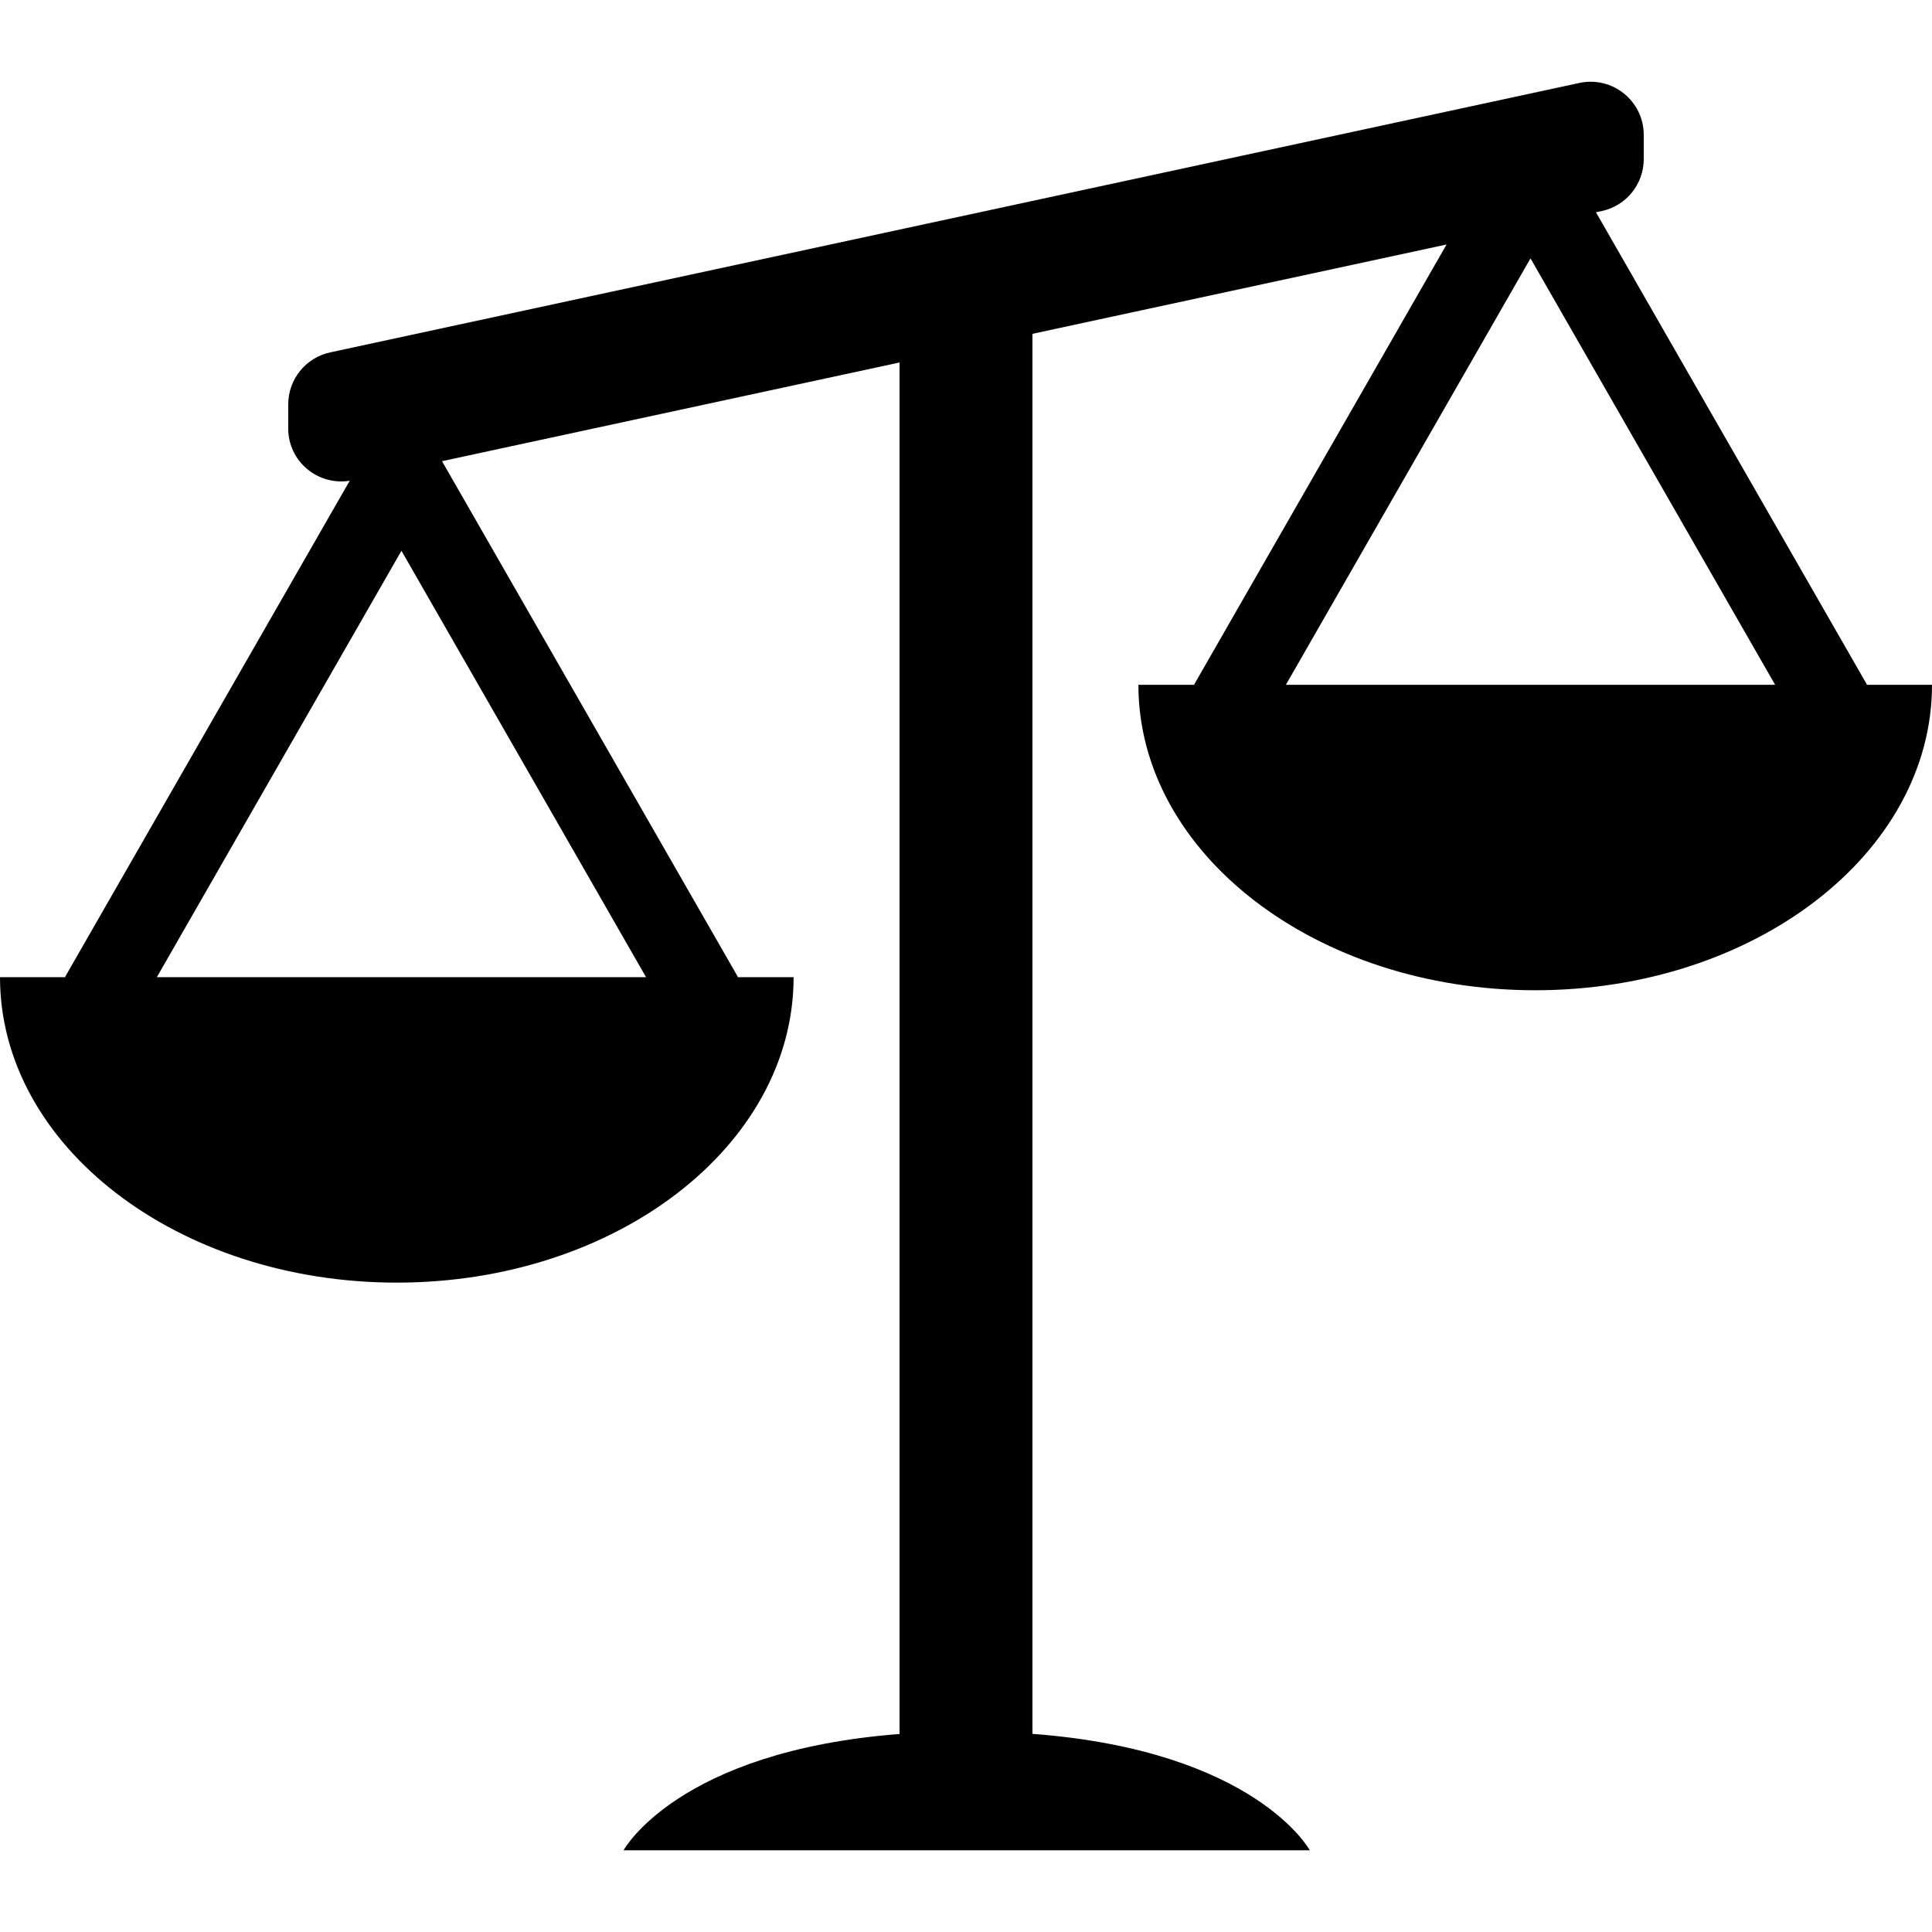
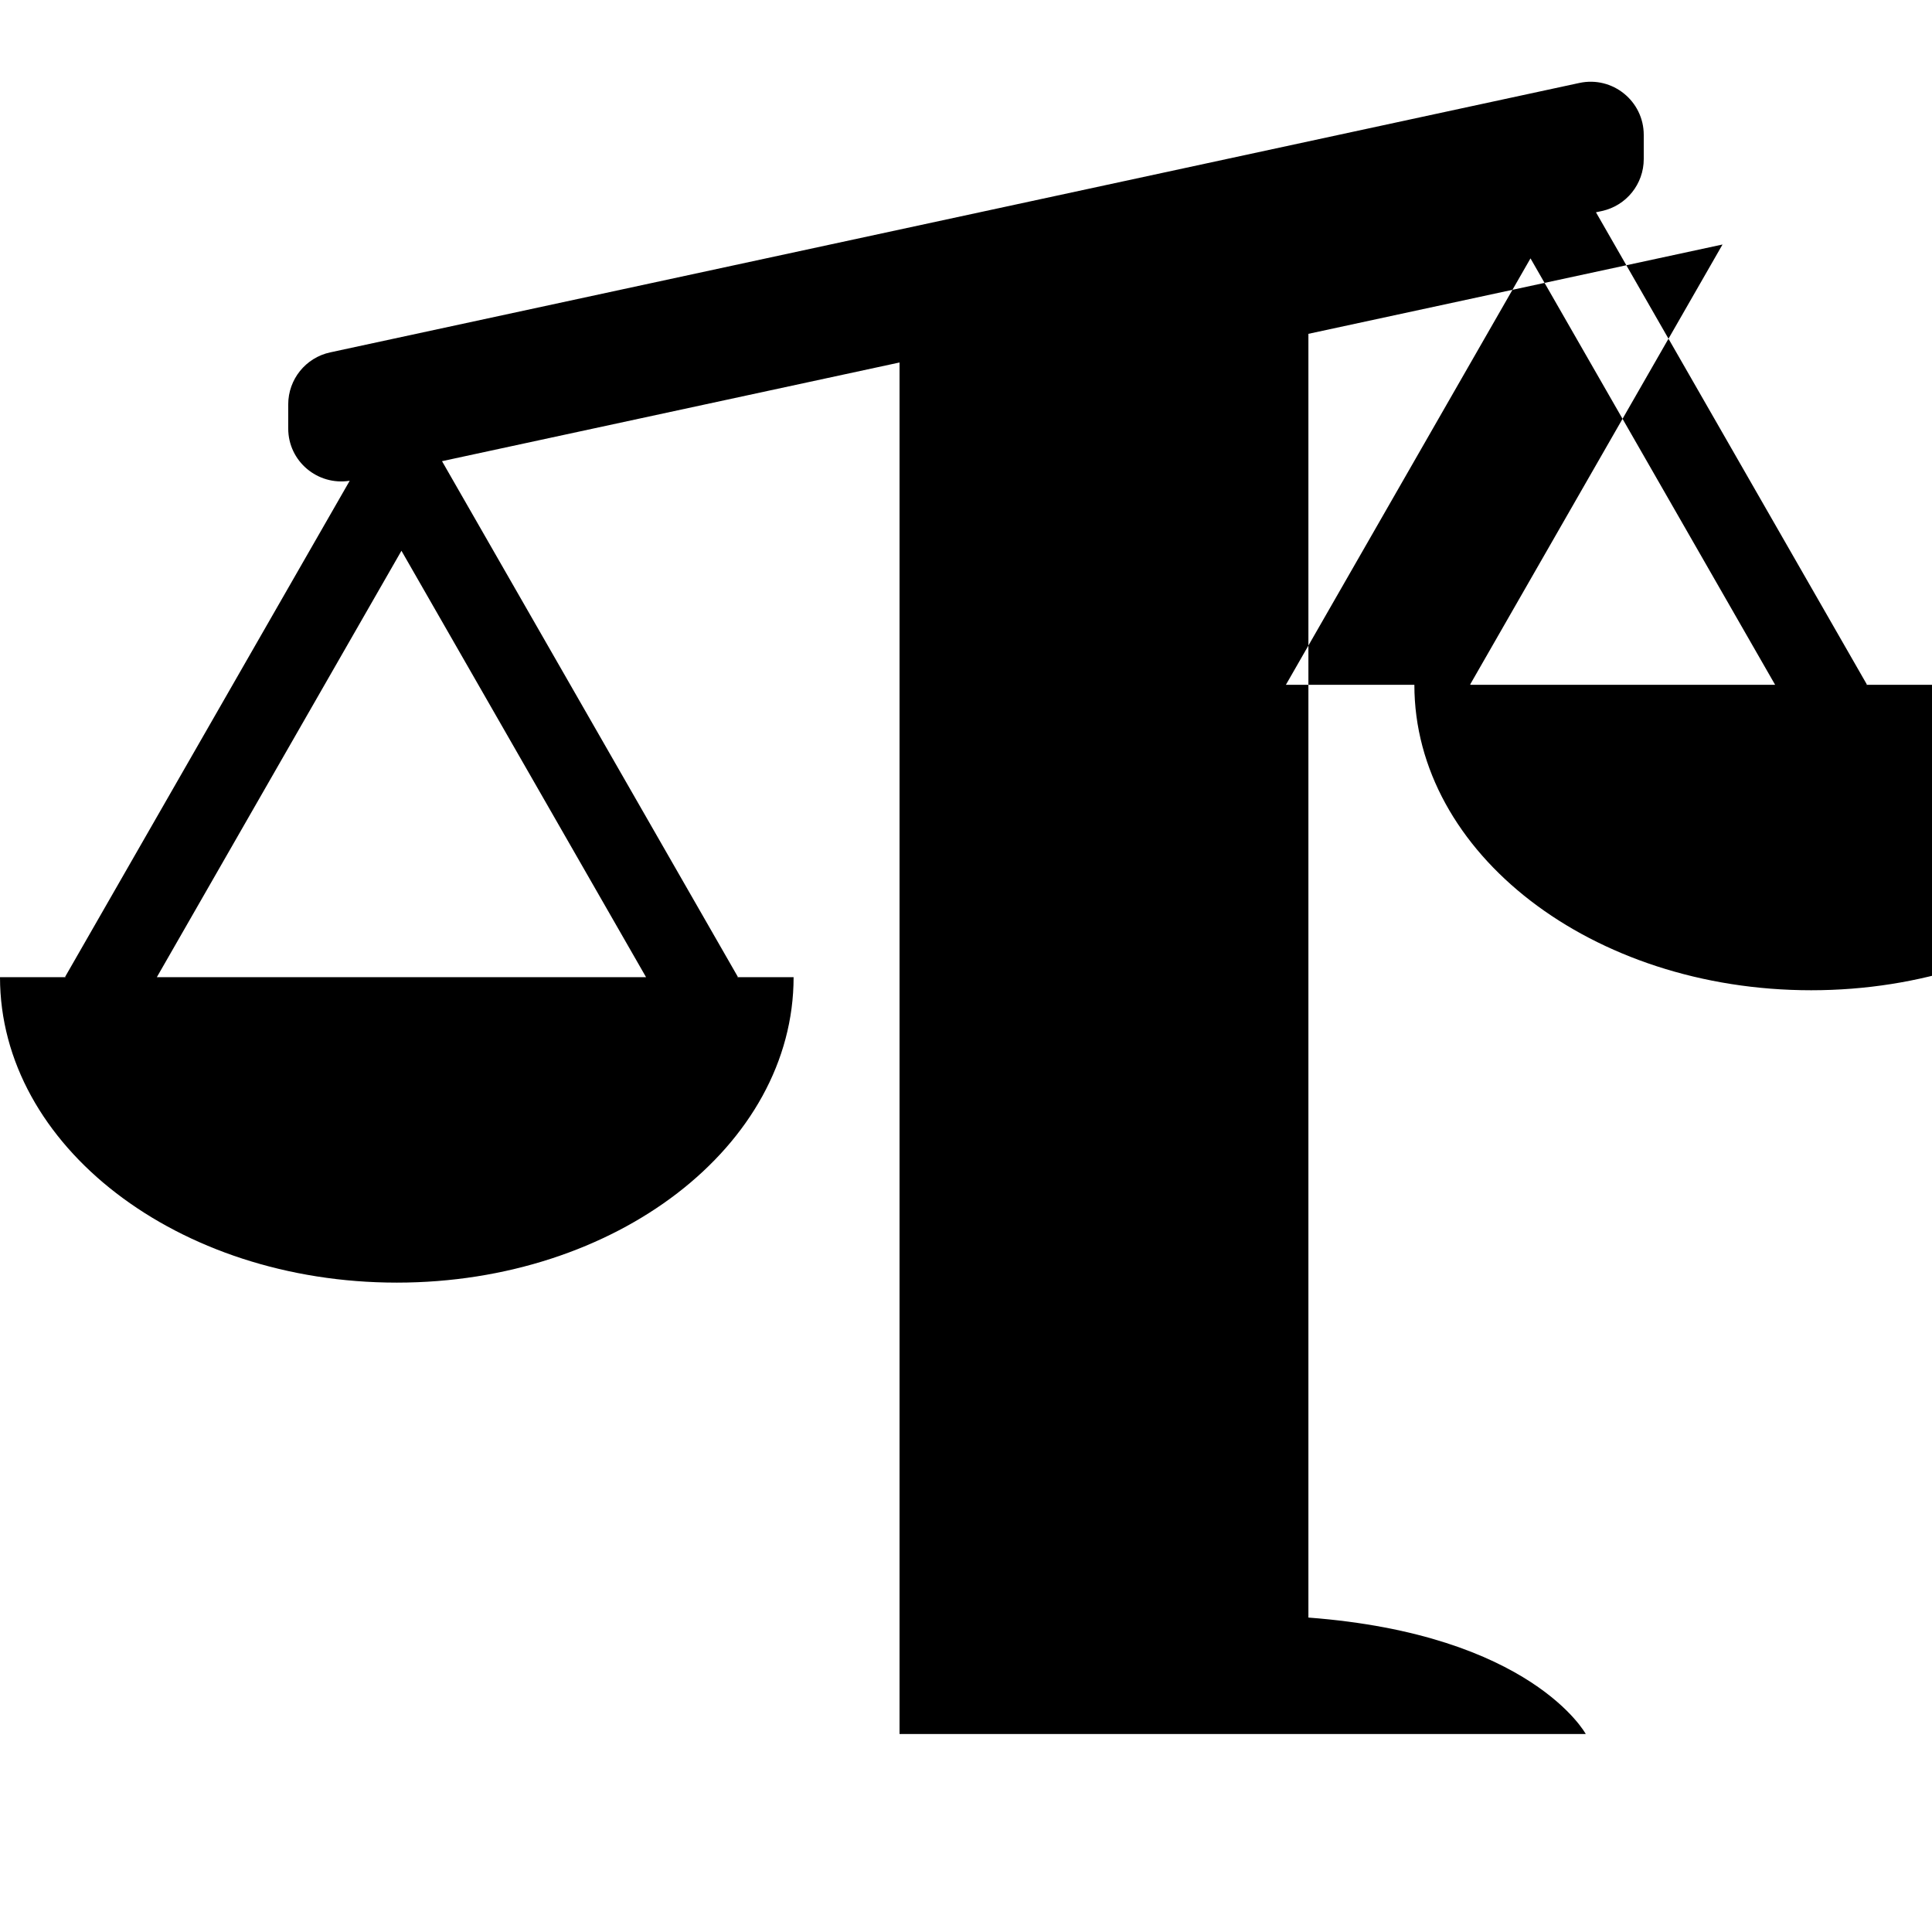
<svg xmlns="http://www.w3.org/2000/svg" fill="#000000" version="1.1" id="Capa_1" width="800px" height="800px" viewBox="0 0 494.285 494.286" xml:space="preserve">
  <g>
-     <path d="M477.469,175.201l0.149-0.088L408.312,54.311l1.496-0.32c6.263-1.353,10.73-6.895,10.73-13.301v-6.174   c0-8.663-7.997-15.123-16.47-13.294L84.47,90.154c-6.263,1.353-10.73,6.895-10.73,13.301v6.174c0,8.412,7.541,14.674,15.729,13.369   L16.66,249.913l0.149,0.089H0c0,43.159,45.451,78.146,101.517,78.146s101.518-34.986,101.518-78.146h-14.416l0.149-0.089   l-75.684-131.926l117.055-25.249v350.887c-56.841,4.393-70.604,29.75-70.604,29.75h175.563c0,0-13.818-25.466-70.958-29.784V85.407   l105.95-22.854l-64.565,112.56l0.149,0.088h-14.423c0,43.16,45.451,78.146,101.518,78.146c56.065,0,101.517-34.986,101.517-78.146   H477.469z M40.127,250.001l62.58-109.092l62.581,109.092H40.127z M328.984,175.201l62.58-109.099l62.587,109.099H328.984z" />
+     <path d="M477.469,175.201l0.149-0.088L408.312,54.311l1.496-0.32c6.263-1.353,10.73-6.895,10.73-13.301v-6.174   c0-8.663-7.997-15.123-16.47-13.294L84.47,90.154c-6.263,1.353-10.73,6.895-10.73,13.301v6.174c0,8.412,7.541,14.674,15.729,13.369   L16.66,249.913l0.149,0.089H0c0,43.159,45.451,78.146,101.517,78.146s101.518-34.986,101.518-78.146h-14.416l0.149-0.089   l-75.684-131.926l117.055-25.249v350.887h175.563c0,0-13.818-25.466-70.958-29.784V85.407   l105.95-22.854l-64.565,112.56l0.149,0.088h-14.423c0,43.16,45.451,78.146,101.518,78.146c56.065,0,101.517-34.986,101.517-78.146   H477.469z M40.127,250.001l62.58-109.092l62.581,109.092H40.127z M328.984,175.201l62.58-109.099l62.587,109.099H328.984z" />
  </g>
</svg>